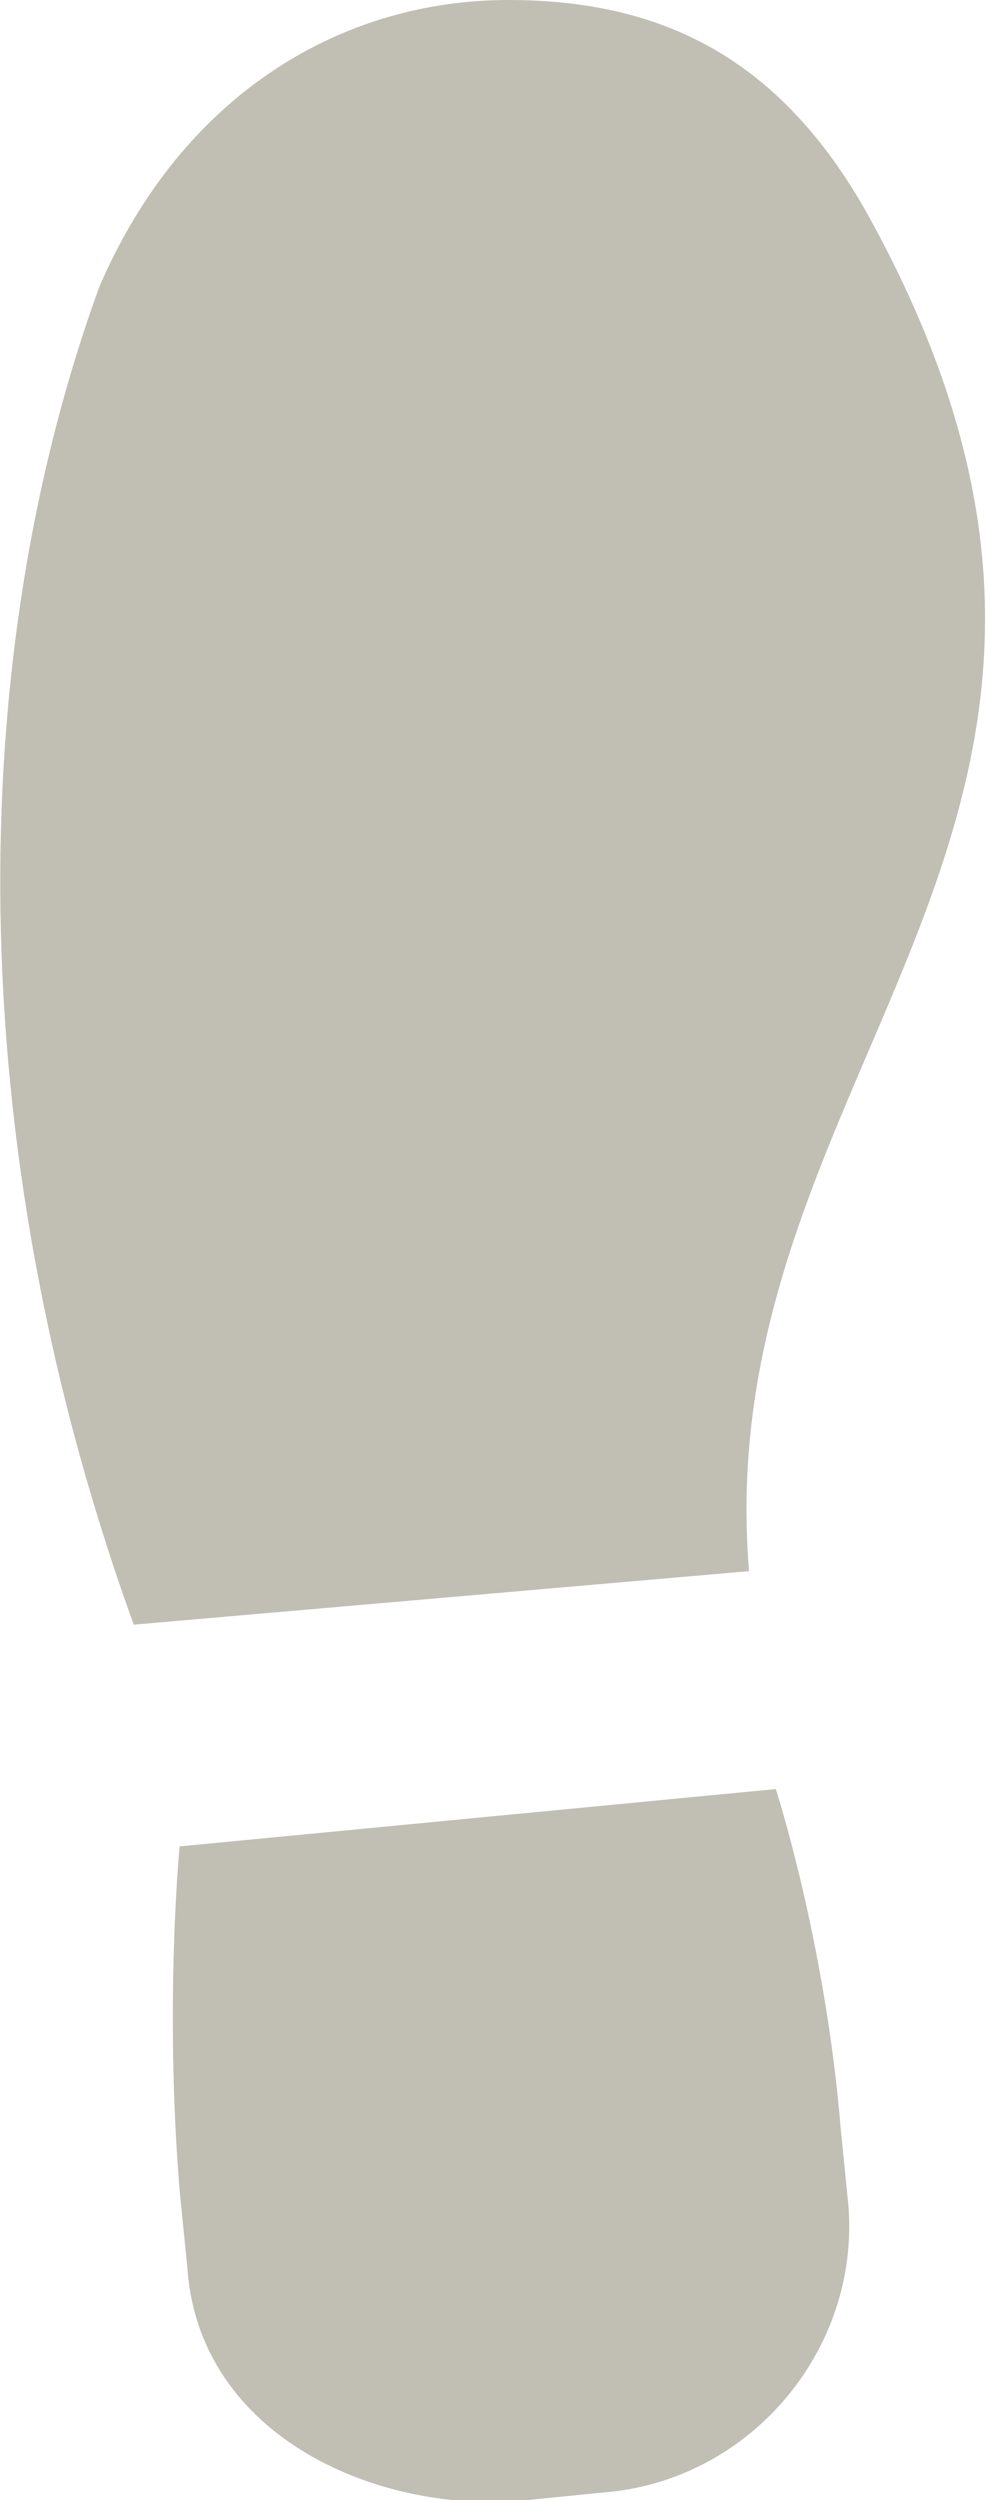
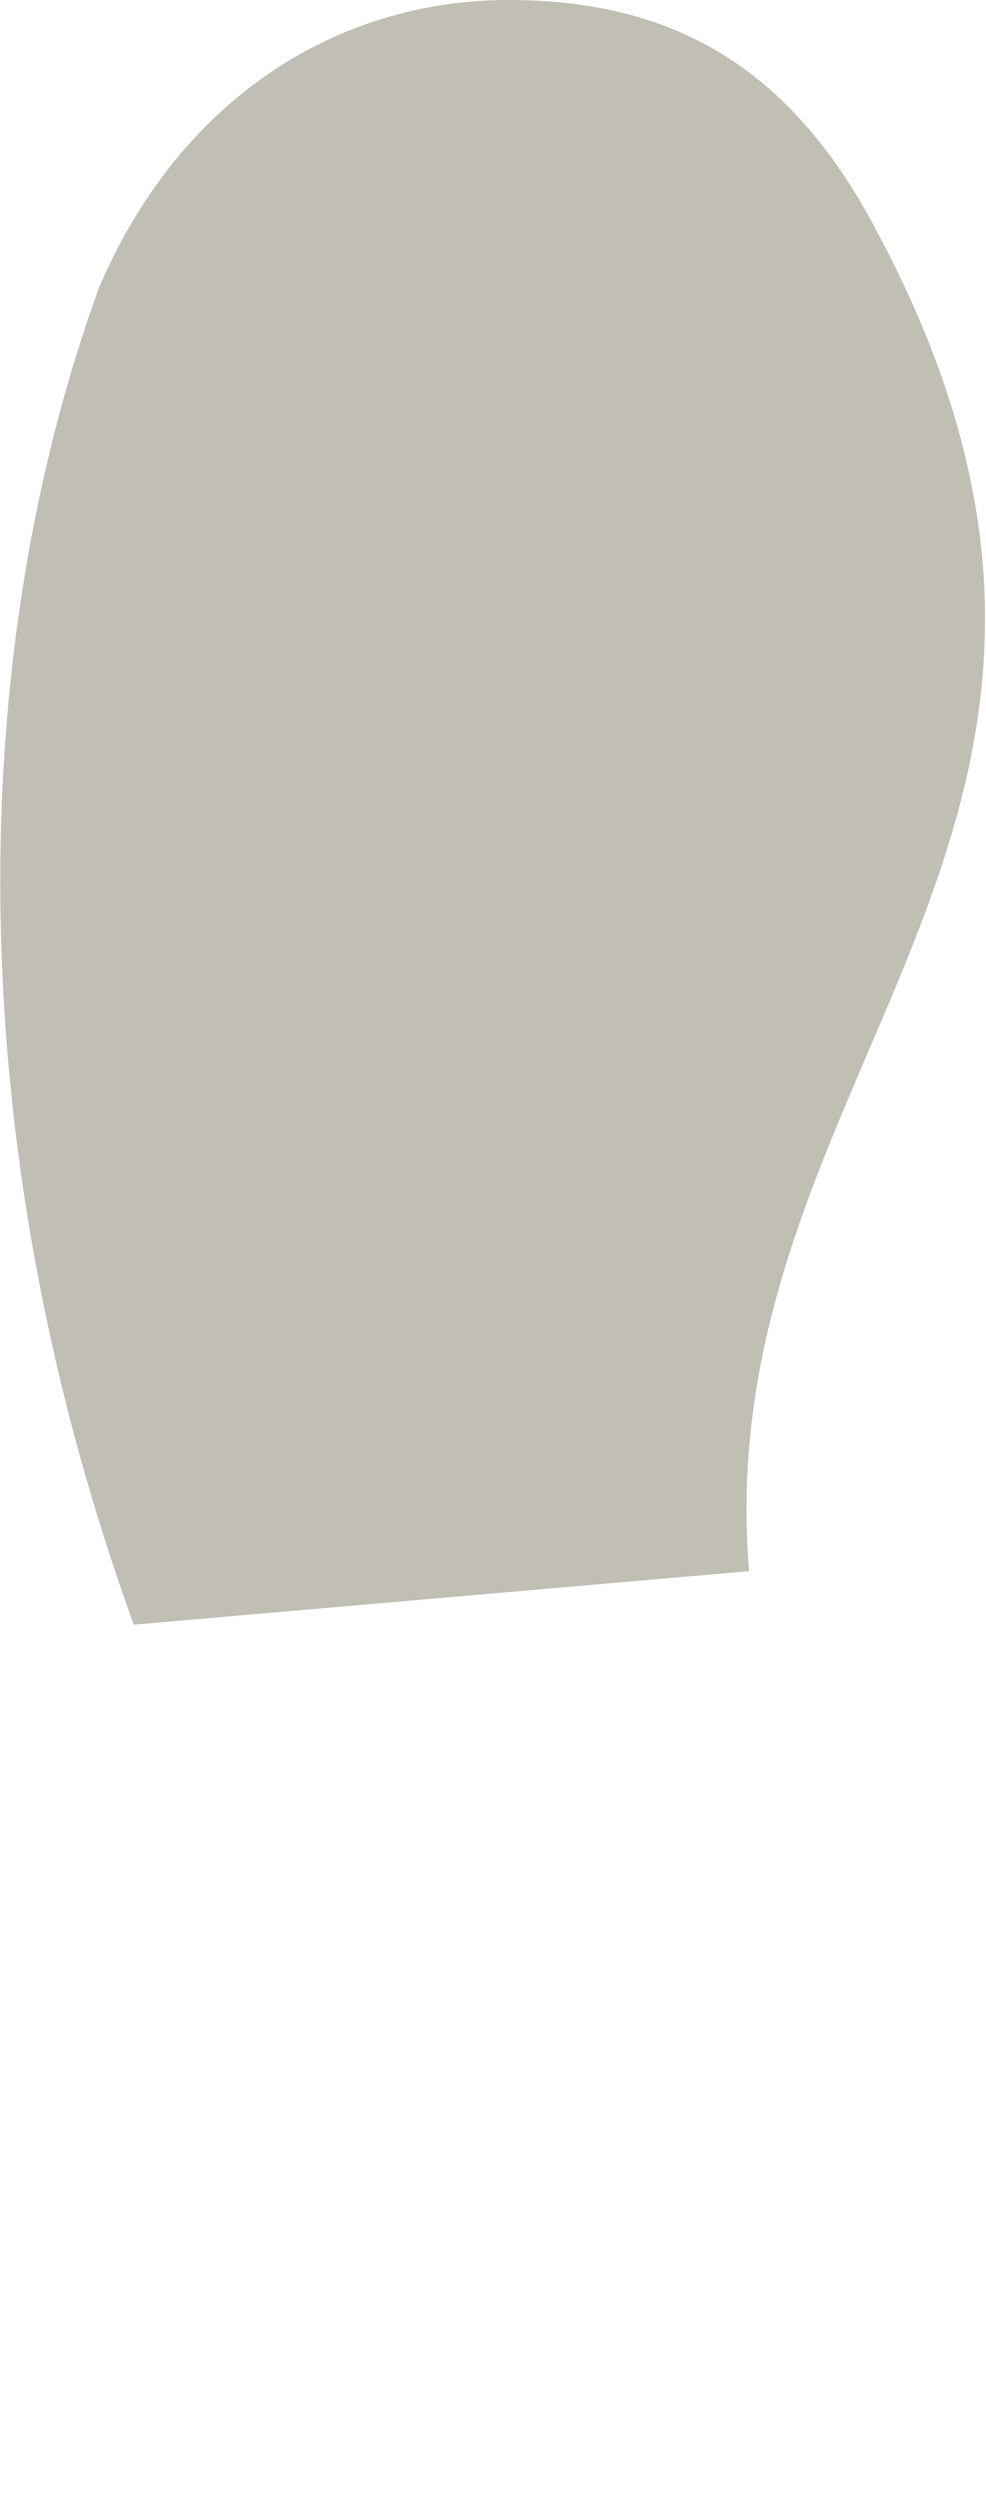
<svg xmlns="http://www.w3.org/2000/svg" version="1.1" id="Layer_1" x="0px" y="0px" viewBox="0 0 25.8 65.4" style="enable-background:new 0 0 25.8 65.4;" xml:space="preserve">
  <style type="text/css">
	.st0{fill-rule:evenodd;clip-rule:evenodd;fill:#C1BEB4;}
</style>
-   <path class="st0" d="M4.7,48.3c0,0-0.4,4.1,0,9l0.2,2c0.3,4.5,5.1,6.5,8.9,6.1l2-0.2c3.8-0.3,6.7-3.7,6.4-7.5l-0.2-2  c-0.4-4.9-1.7-8.9-1.7-8.9L4.7,48.3z" />
  <path class="st0" d="M3.5,42.5l16.1-1.4c-1.1-13.3,11.9-19.6,3.1-35.5l0,0C20.4,1.5,17.3,0,13.3,0C9,0,4.8,2.4,2.6,7.5  C-0.9,17.1-1.1,29.8,3.5,42.5z" />
</svg>